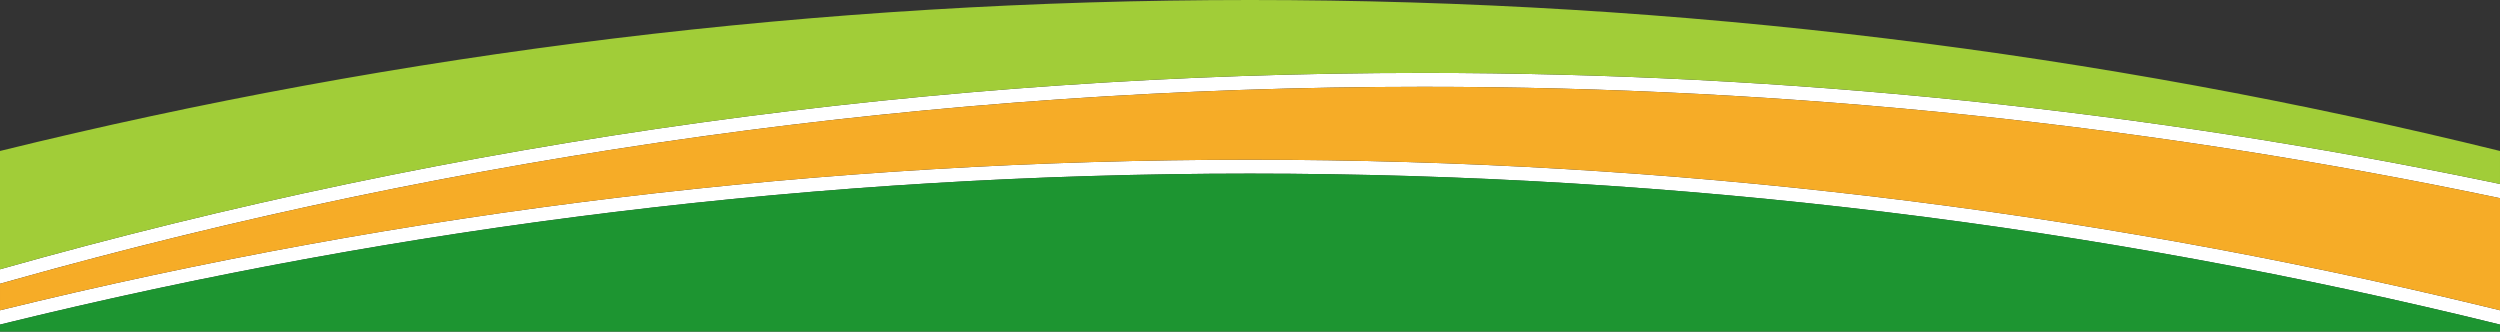
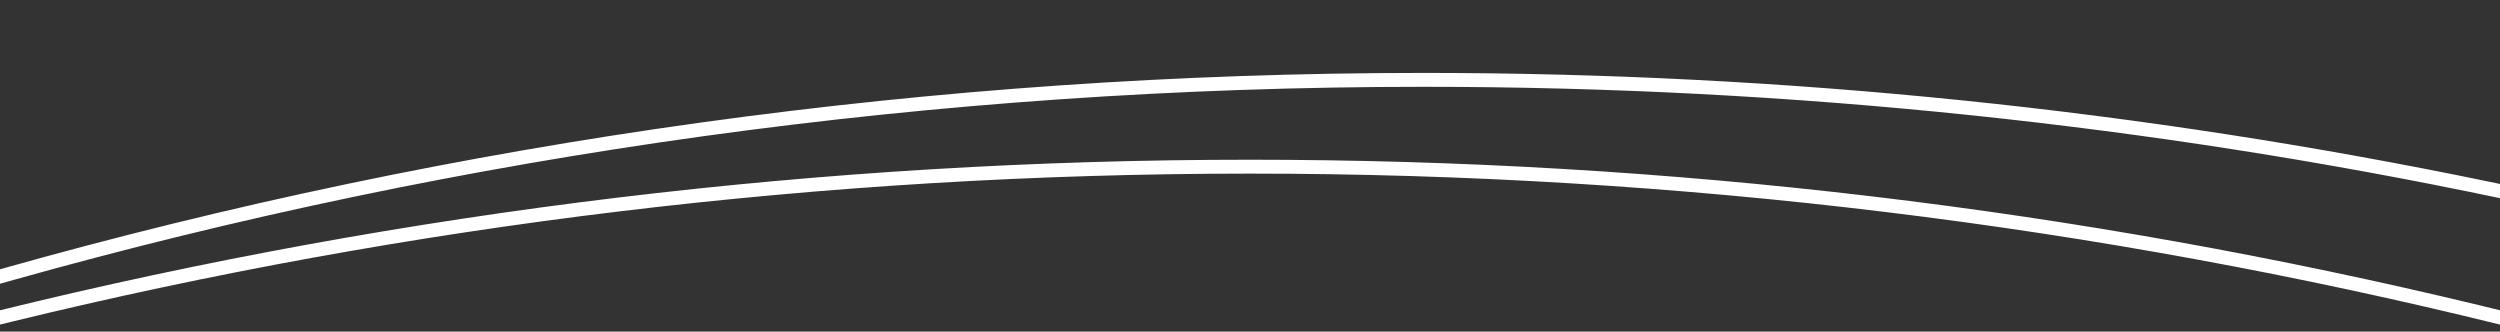
<svg xmlns="http://www.w3.org/2000/svg" height="191" viewBox="0 0 1440 191" width="1440">
  <rect x="0" y="0" width="1440" height="191" fill="#333333" stroke="none" />
  <g fill="none" fill-rule="evenodd" transform="translate(-.003)">
    <path d="m1440.004 114.143c-200.052-42.037-407.441-64.143-619.992-64.143-281.463 0-553.872 38.762-812.181 111.24l-7.827 2.207v15.277c233.738-57.416 474.955-86.724 720.01-86.724 240.828 0 477.95 28.305 707.905 83.778l6.966 1.689 5.119 1.253v8.238c-230.653-56.819-471.805-86.958-719.997-86.958-245.711 0-484.523 29.54-713.078 85.262l-6.926 1.697v-31.846c263.598-74.492 538.938-113.113 820-113.113 208.573 0 414.033 21.261 613.944 62.703l6.057 1.262z" fill="#fff" />
-     <path d="m720.004 100c248.193 0 489.346 30.14 720 86.958v4.042h-1440v-4.042c230.654-56.819 471.807-86.958 720-86.958z" fill="#1d9531" />
-     <path d="m820.008 50c212.552 0 419.942 22.106 619.995 64.143v64.579l-5.122-1.255c-232.132-56.587-471.611-85.467-714.871-85.467-245.055 0-486.272 29.307-720.006 86.724v-15.277c260.63-73.898 535.699-113.447 820.005-113.447z" fill="#f6ac27" />
-     <path d="m720 0c248.193 0 489.346 30.14 720 86.958v19.007c-201.817-42.273-409.32-63.966-620-63.966-281.062 0-556.402 38.621-820 113.113v-68.154c230.654-56.819 471.807-86.958 720-86.958z" fill="#a1cd38" />
  </g>
</svg>